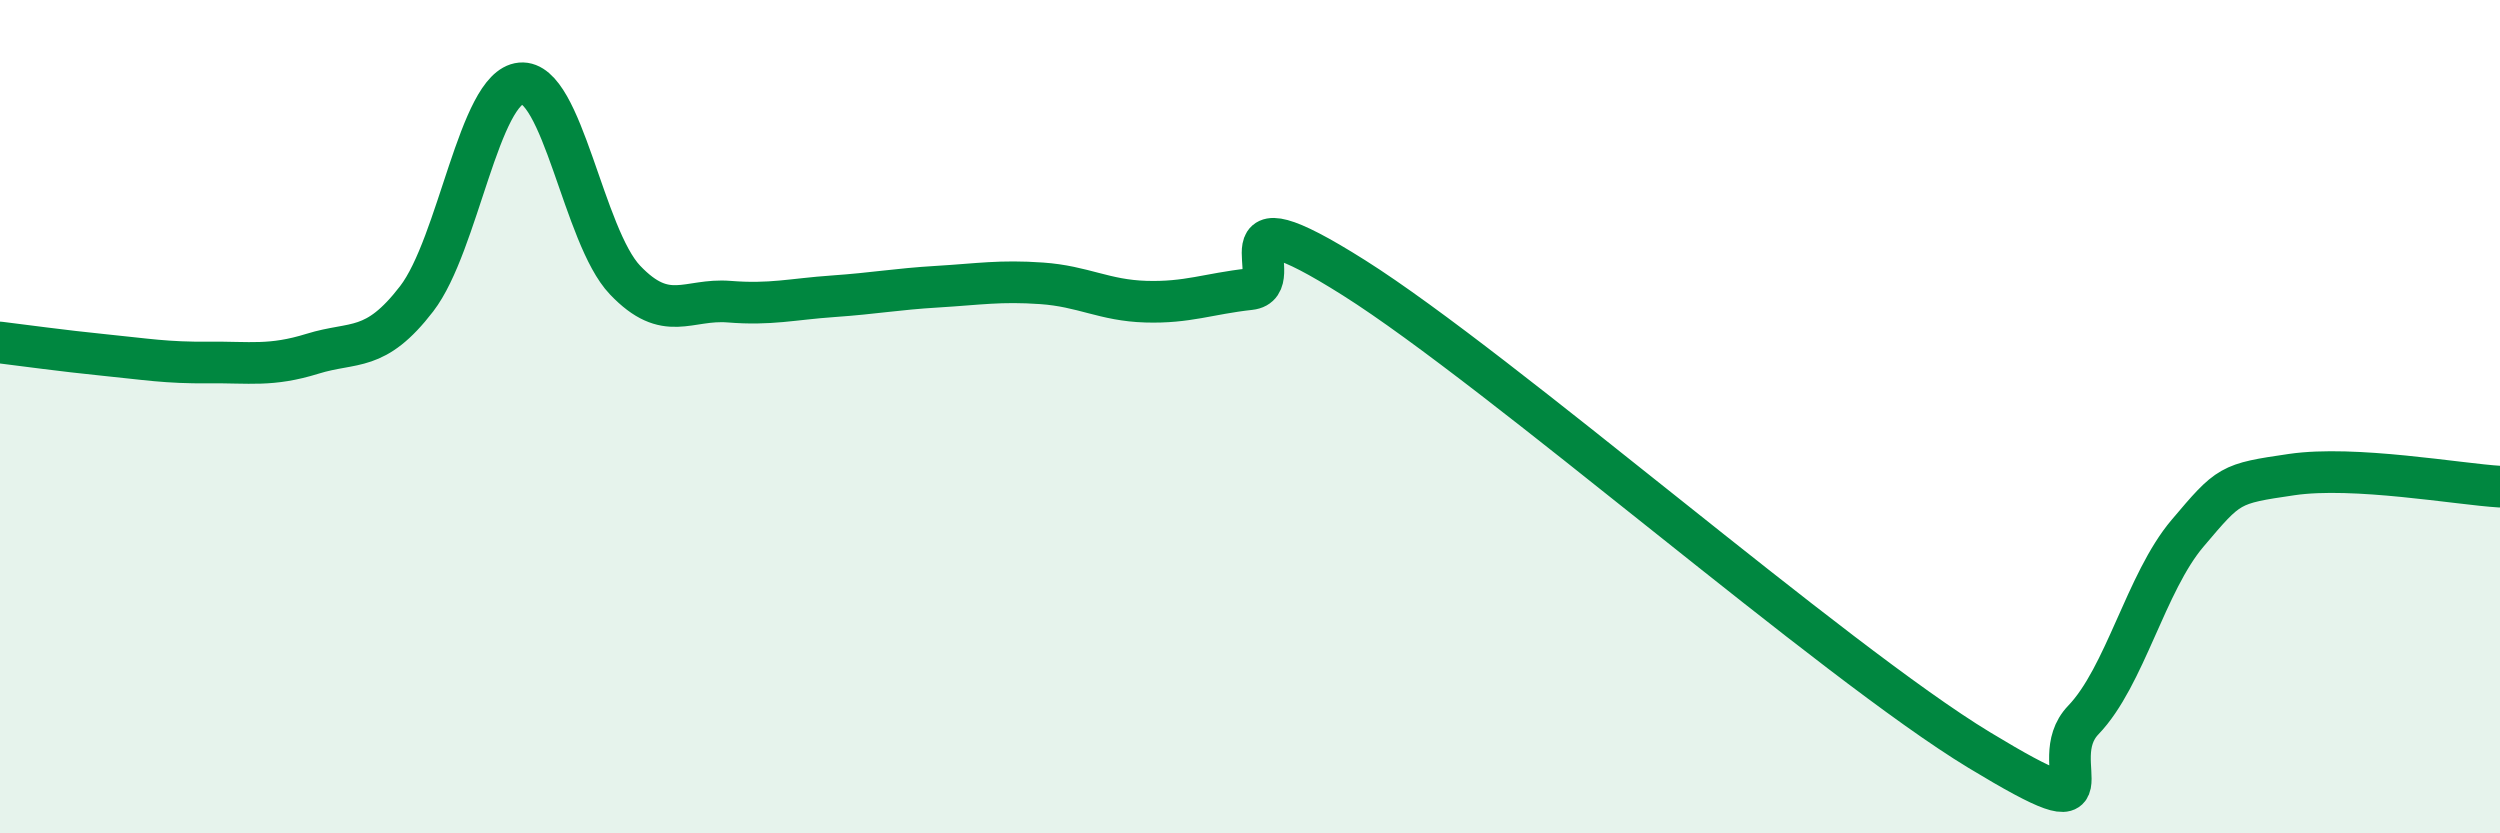
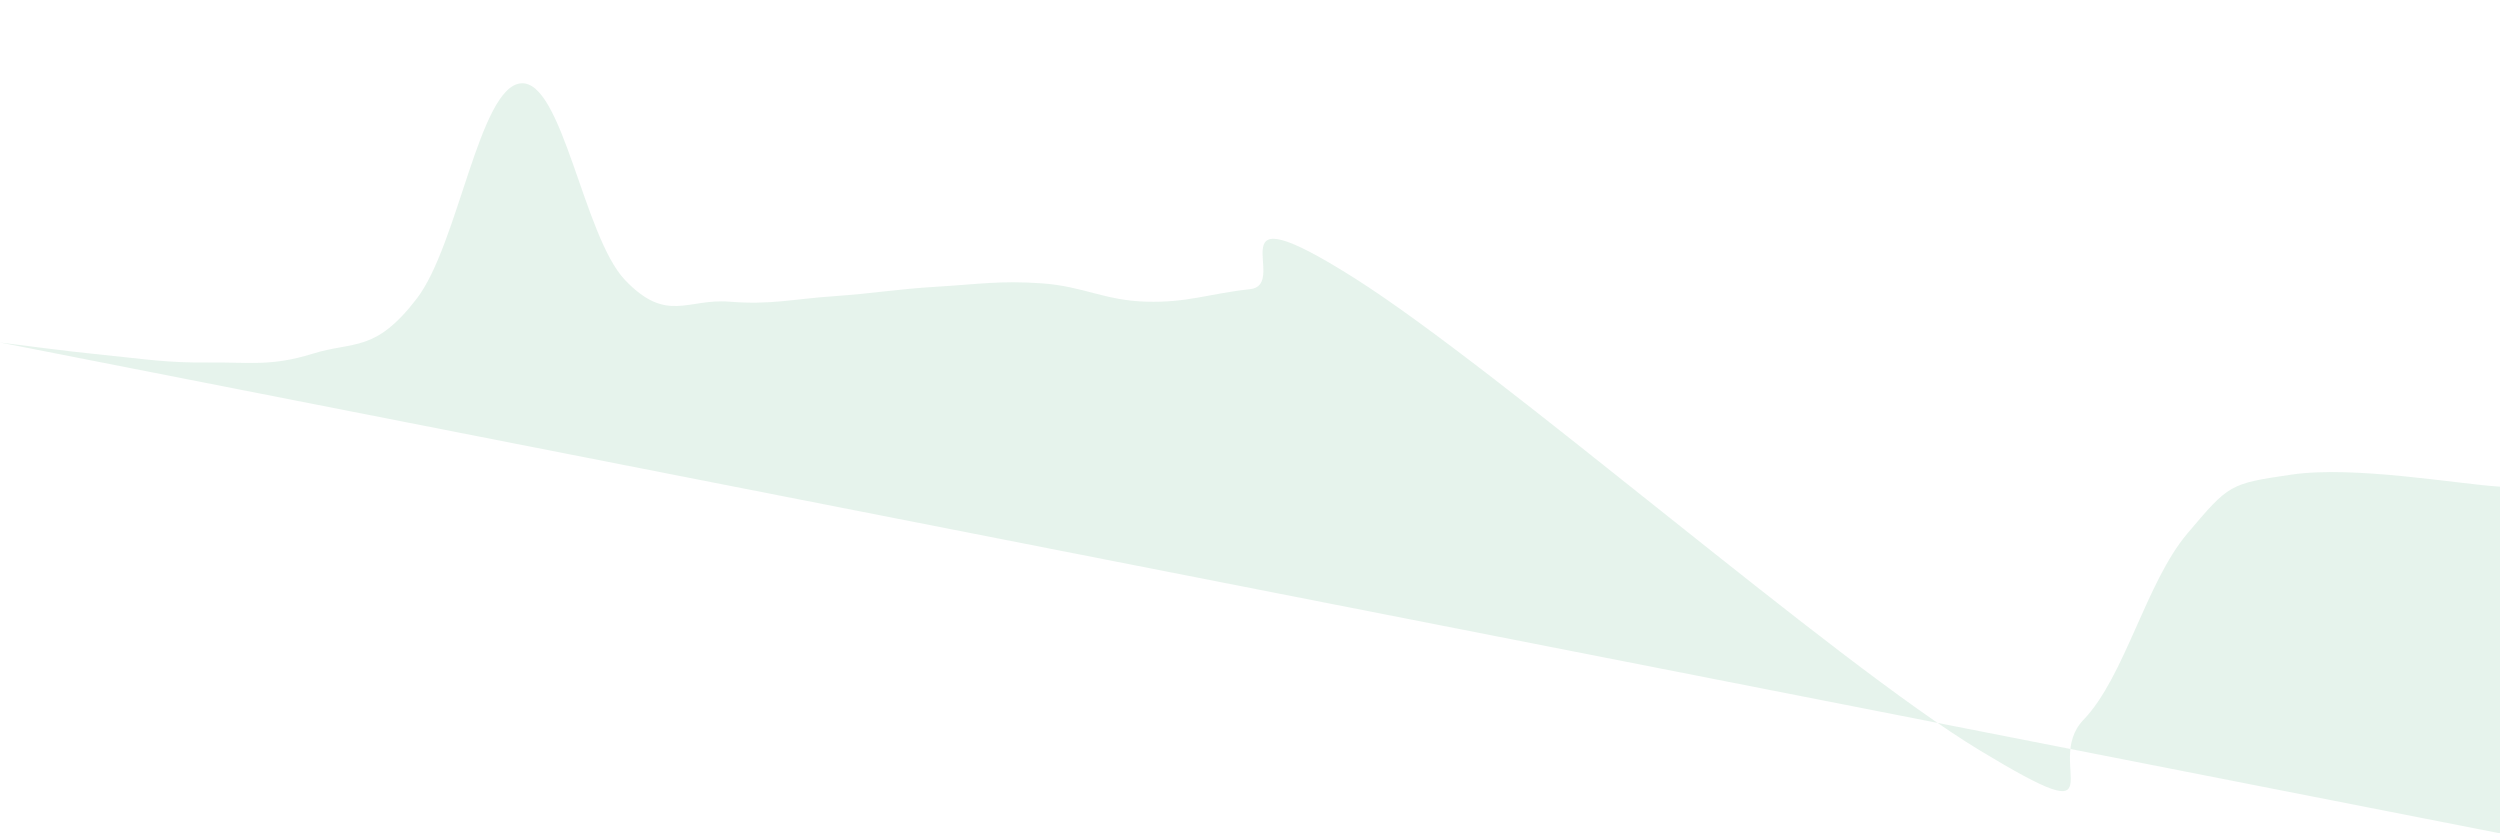
<svg xmlns="http://www.w3.org/2000/svg" width="60" height="20" viewBox="0 0 60 20">
-   <path d="M 0,8.22 C 0.5,8.28 1.5,8.42 2.5,8.52 C 3.5,8.62 4,8.71 5,8.7 C 6,8.69 6.5,8.8 7.5,8.49 C 8.5,8.18 9,8.47 10,7.17 C 11,5.87 11.5,2.09 12.5,2 C 13.5,1.91 14,5.67 15,6.72 C 16,7.77 16.5,7.16 17.5,7.24 C 18.5,7.32 19,7.18 20,7.11 C 21,7.04 21.5,6.94 22.5,6.88 C 23.5,6.82 24,6.73 25,6.8 C 26,6.87 26.5,7.21 27.5,7.24 C 28.5,7.27 29,7.05 30,6.94 C 31,6.83 29,4.46 32.5,6.67 C 36,8.88 44,15.88 47.5,18 C 51,20.12 49,18.32 50,17.28 C 51,16.24 51.5,13.98 52.5,12.8 C 53.5,11.62 53.5,11.61 55,11.39 C 56.5,11.17 59,11.62 60,11.68L60 20L0 20Z" fill="#008740" opacity="0.1" stroke-linecap="round" stroke-linejoin="round" />
-   <path d="M 0,8.22 C 0.5,8.28 1.5,8.42 2.5,8.52 C 3.5,8.62 4,8.71 5,8.7 C 6,8.69 6.5,8.8 7.5,8.49 C 8.5,8.18 9,8.47 10,7.17 C 11,5.87 11.5,2.09 12.5,2 C 13.5,1.91 14,5.67 15,6.72 C 16,7.77 16.5,7.16 17.5,7.24 C 18.5,7.32 19,7.18 20,7.11 C 21,7.04 21.5,6.94 22.5,6.88 C 23.5,6.82 24,6.73 25,6.8 C 26,6.87 26.5,7.21 27.5,7.24 C 28.5,7.27 29,7.05 30,6.94 C 31,6.83 29,4.46 32.5,6.67 C 36,8.88 44,15.88 47.5,18 C 51,20.12 49,18.32 50,17.28 C 51,16.24 51.5,13.98 52.5,12.8 C 53.5,11.62 53.5,11.61 55,11.39 C 56.5,11.17 59,11.62 60,11.68" stroke="#008740" stroke-width="1" fill="none" stroke-linecap="round" stroke-linejoin="round" />
+   <path d="M 0,8.22 C 0.5,8.28 1.5,8.42 2.5,8.52 C 3.5,8.62 4,8.71 5,8.7 C 6,8.69 6.5,8.8 7.5,8.49 C 8.5,8.18 9,8.47 10,7.17 C 11,5.87 11.5,2.09 12.5,2 C 13.5,1.91 14,5.67 15,6.72 C 16,7.77 16.5,7.16 17.5,7.24 C 18.5,7.32 19,7.18 20,7.11 C 21,7.04 21.5,6.94 22.5,6.88 C 23.5,6.82 24,6.73 25,6.8 C 26,6.87 26.5,7.21 27.5,7.24 C 28.5,7.27 29,7.05 30,6.94 C 31,6.83 29,4.46 32.5,6.67 C 36,8.88 44,15.88 47.5,18 C 51,20.12 49,18.32 50,17.28 C 51,16.24 51.5,13.98 52.5,12.8 C 53.5,11.62 53.5,11.61 55,11.39 C 56.5,11.17 59,11.62 60,11.68L60 20Z" fill="#008740" opacity="0.1" stroke-linecap="round" stroke-linejoin="round" />
</svg>